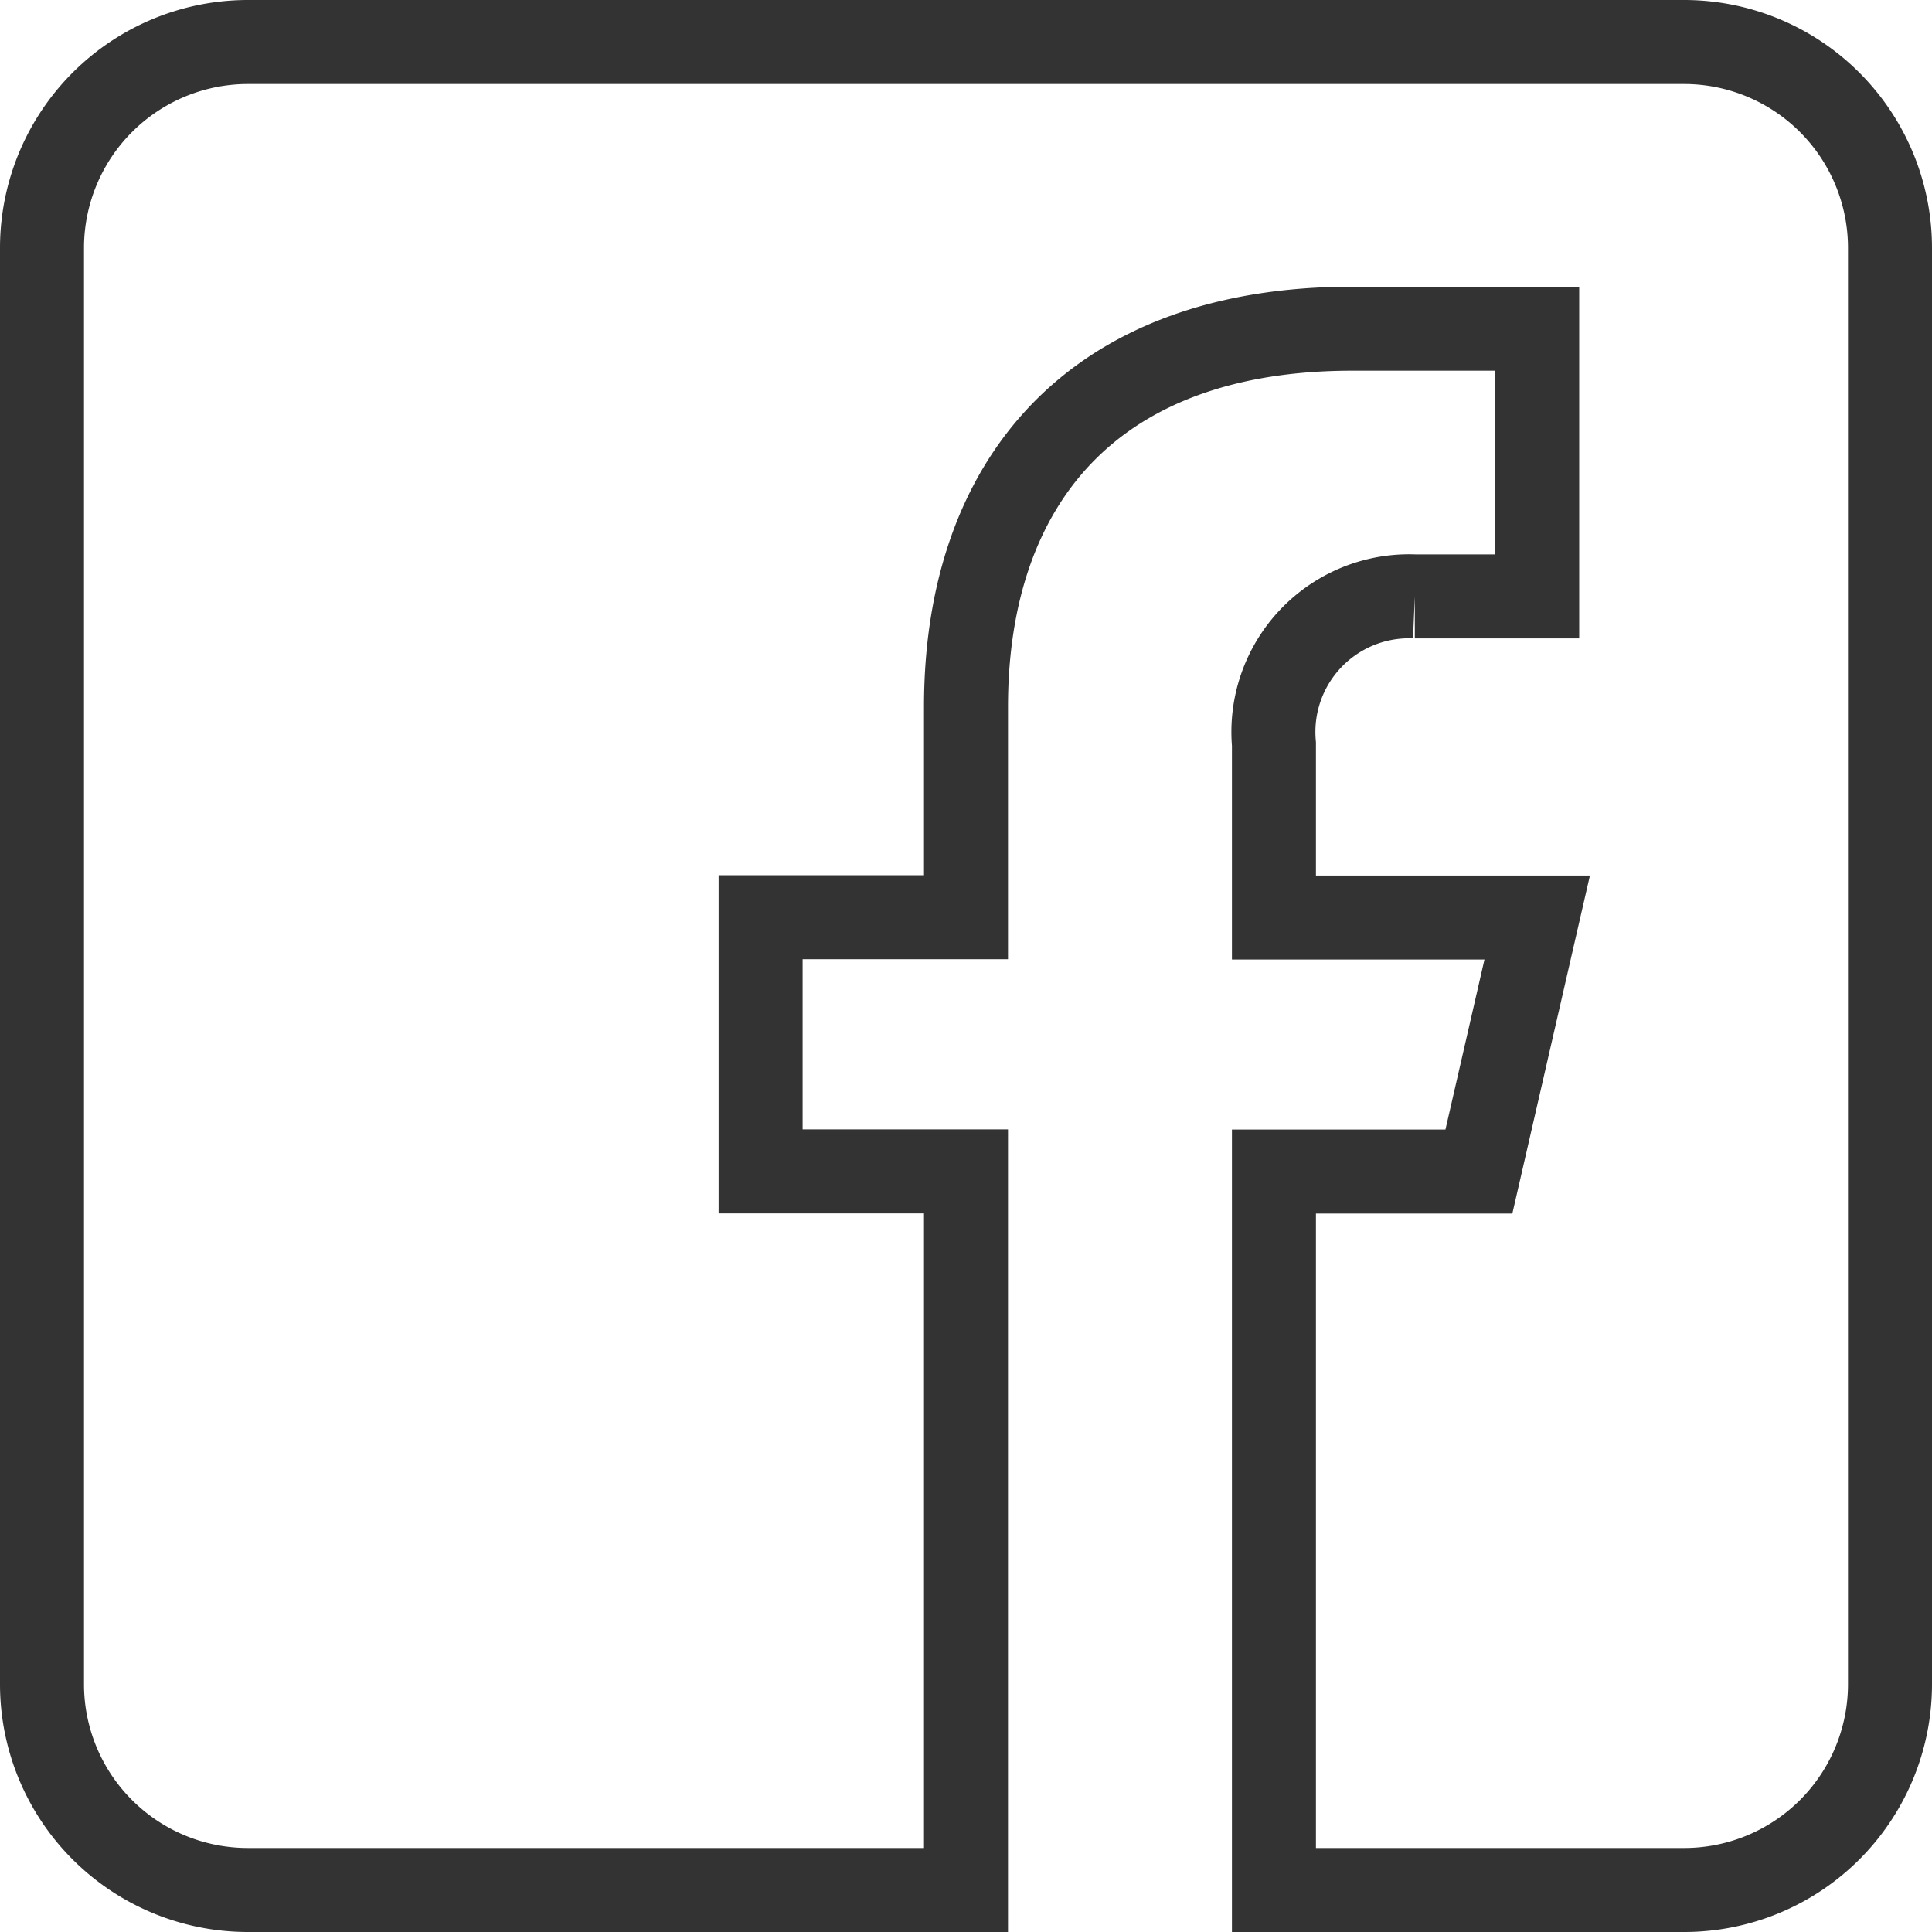
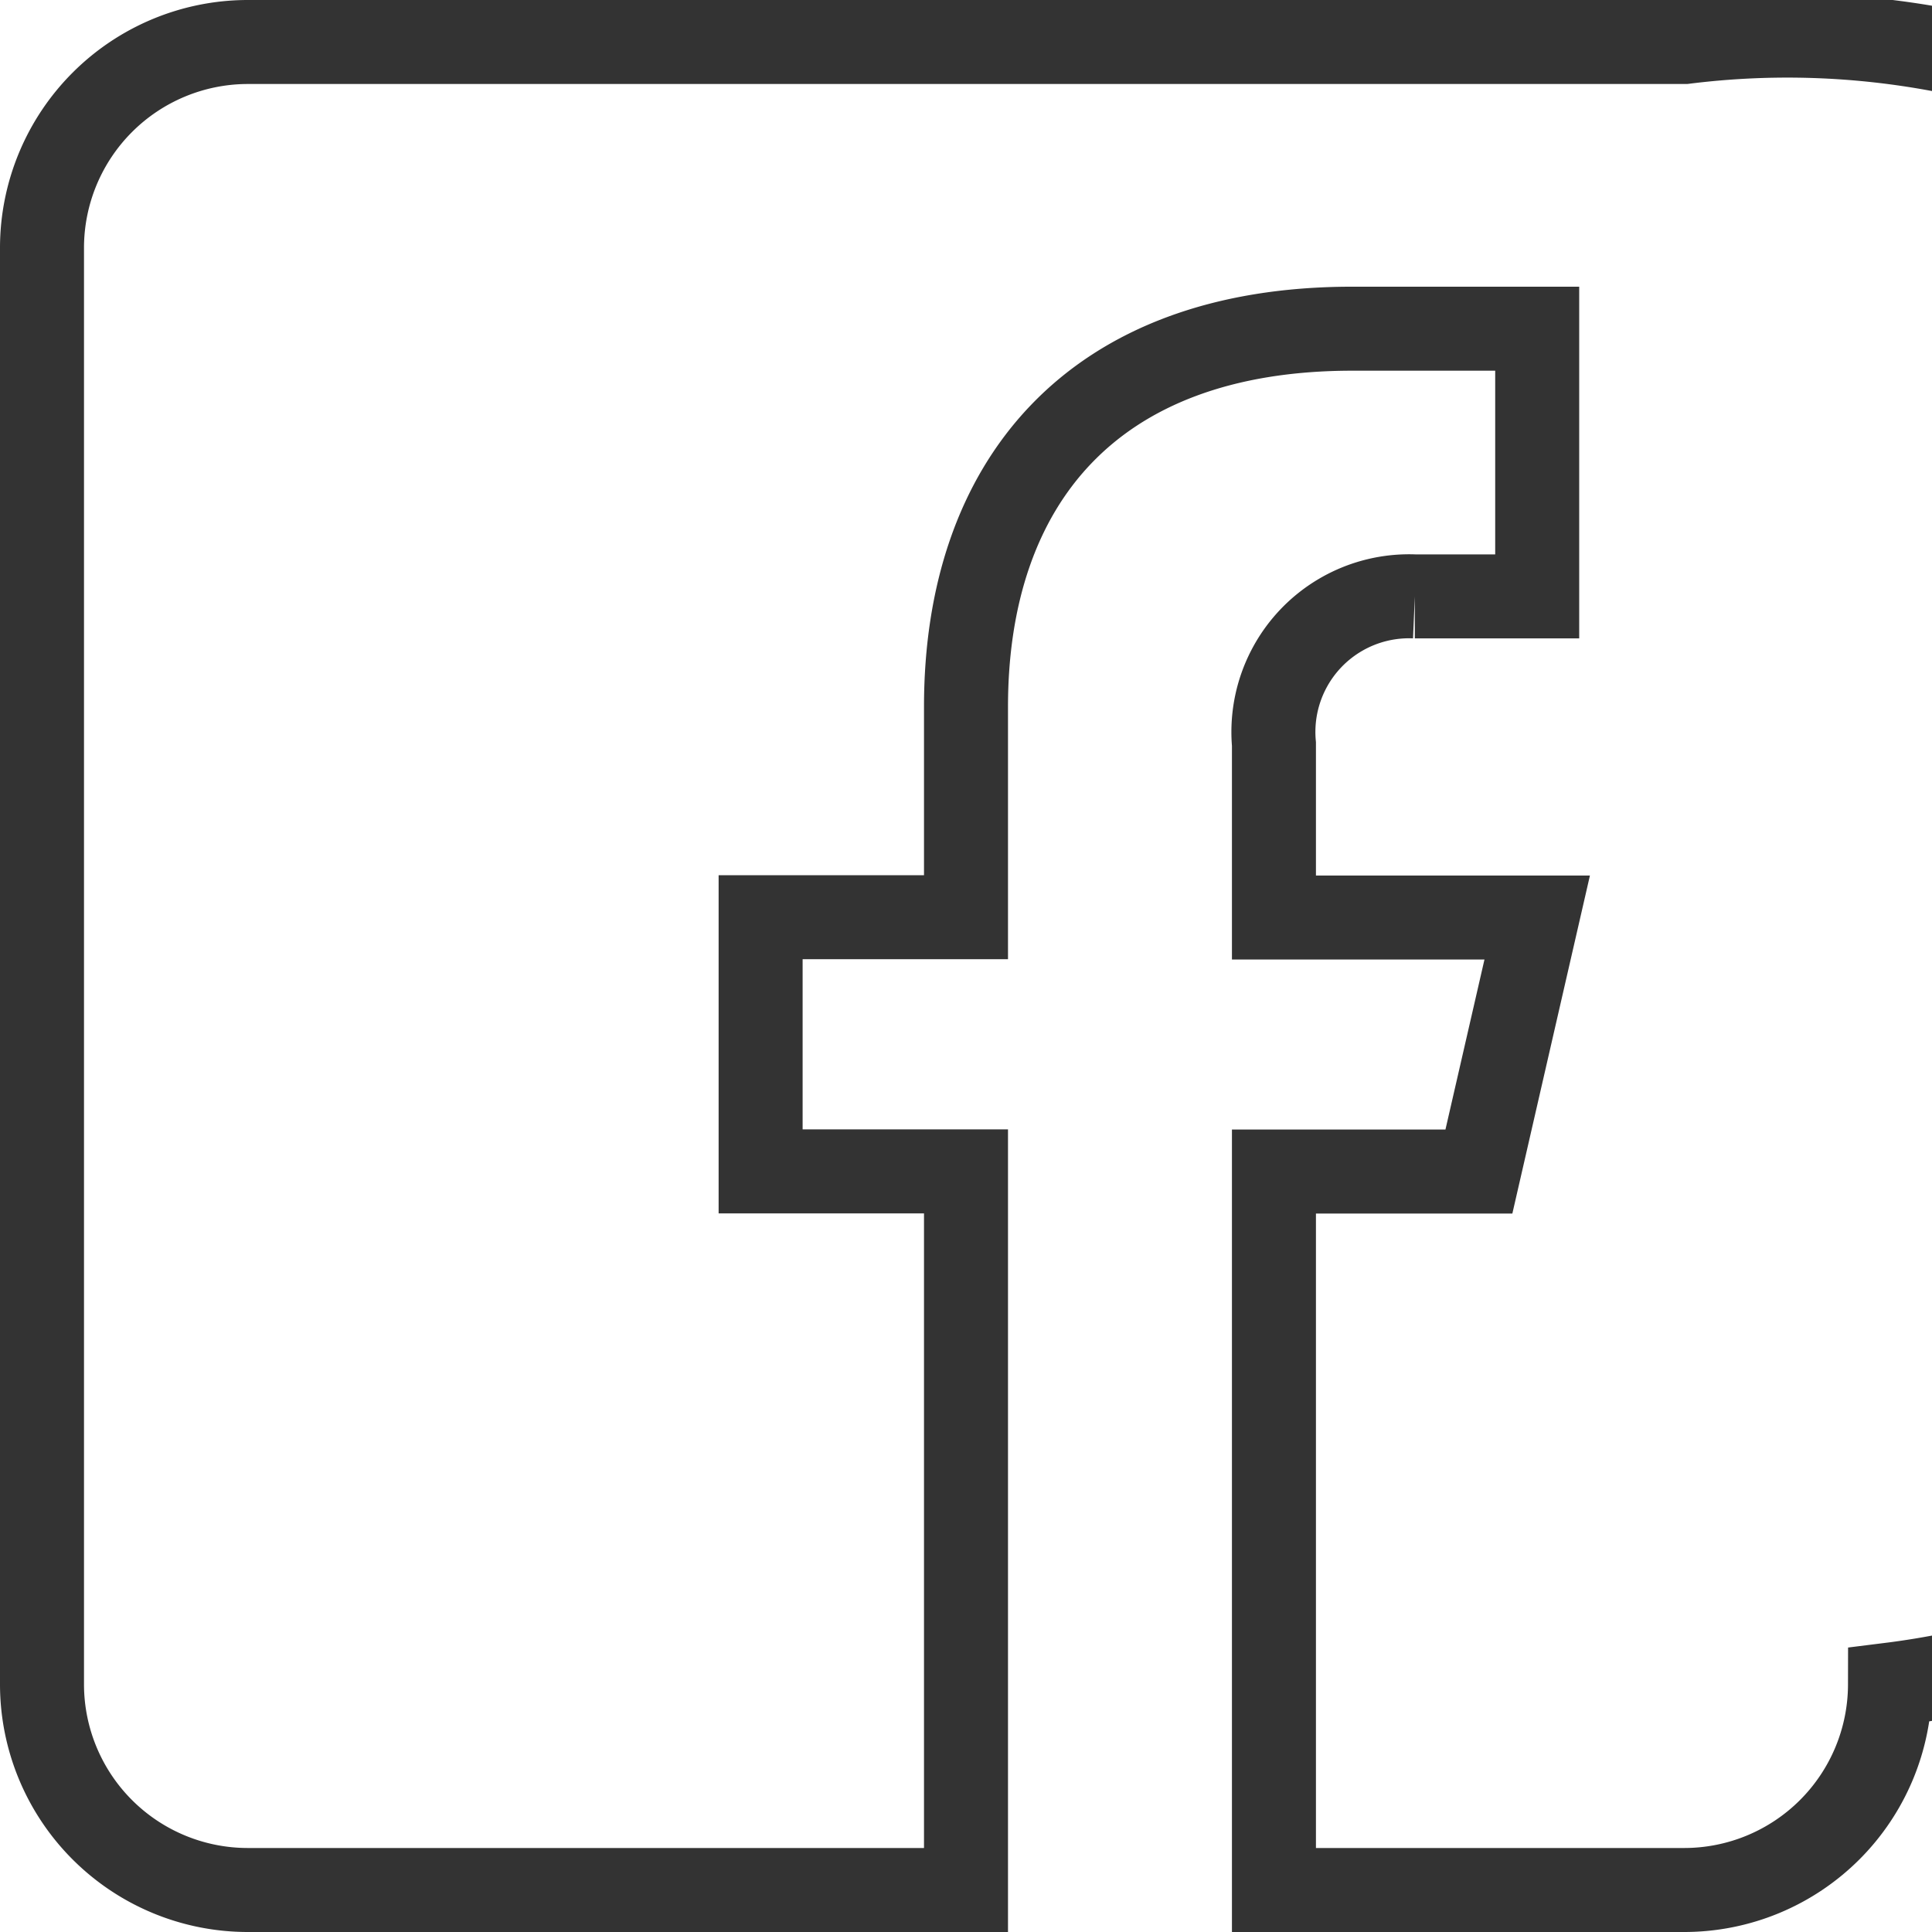
<svg xmlns="http://www.w3.org/2000/svg" width="23" height="23" viewBox="0 0 23 23">
  <defs>
    <style>
            .cls-1{fill:none;stroke:#333}
        </style>
  </defs>
-   <path id="Facebook" d="M29.555 10h-17.11A2.452 2.452 0 0 0 10 12.445v17.11A2.45 2.45 0 0 0 12.445 32H21v-8.555h-2.445v-3.026H21v-2.506c0-2.644 1.482-4.5 4.6-4.5h2.2V16.6h-1.457a1.615 1.615 0 0 0-1.677 1.758v2.065H27.8l-.694 3.024h-2.44V32h4.889A2.45 2.45 0 0 0 32 29.555v-17.11A2.452 2.452 0 0 0 29.555 10z" class="cls-1" transform="translate(-9.5 -9.5)" />
+   <path id="Facebook" d="M29.555 10h-17.11A2.452 2.452 0 0 0 10 12.445v17.11A2.45 2.45 0 0 0 12.445 32H21v-8.555h-2.445v-3.026H21v-2.506c0-2.644 1.482-4.5 4.6-4.5h2.2V16.6h-1.457a1.615 1.615 0 0 0-1.677 1.758v2.065H27.8l-.694 3.024h-2.44V32h4.889A2.45 2.45 0 0 0 32 29.555A2.452 2.452 0 0 0 29.555 10z" class="cls-1" transform="translate(-9.5 -9.5)" />
</svg>